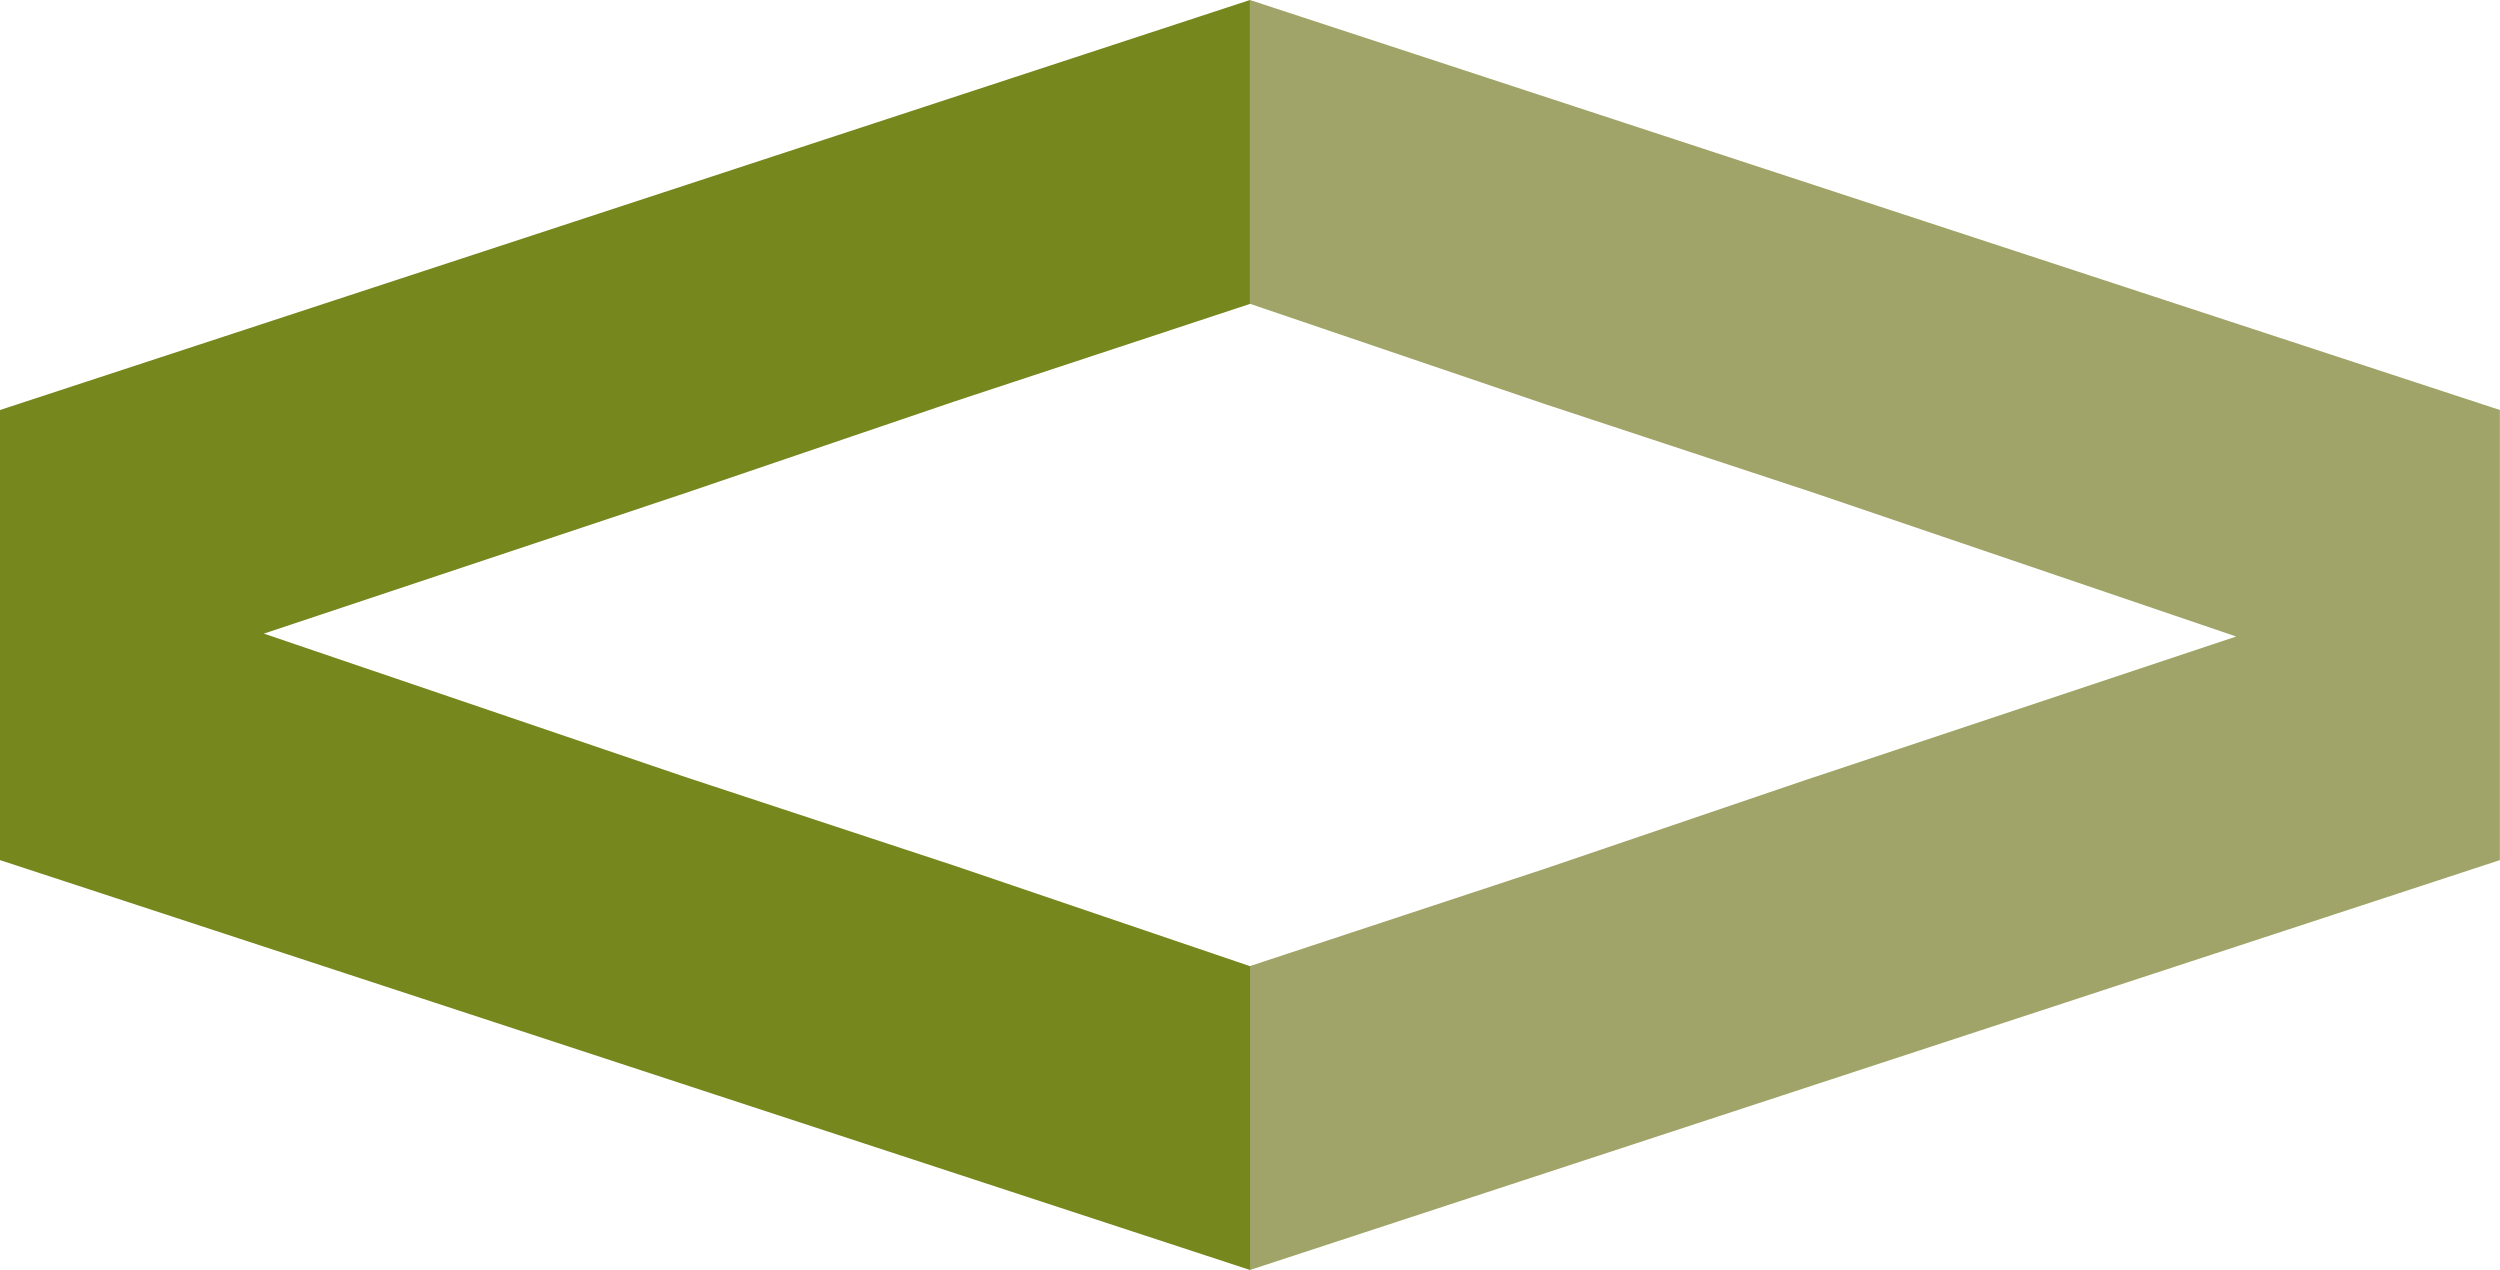
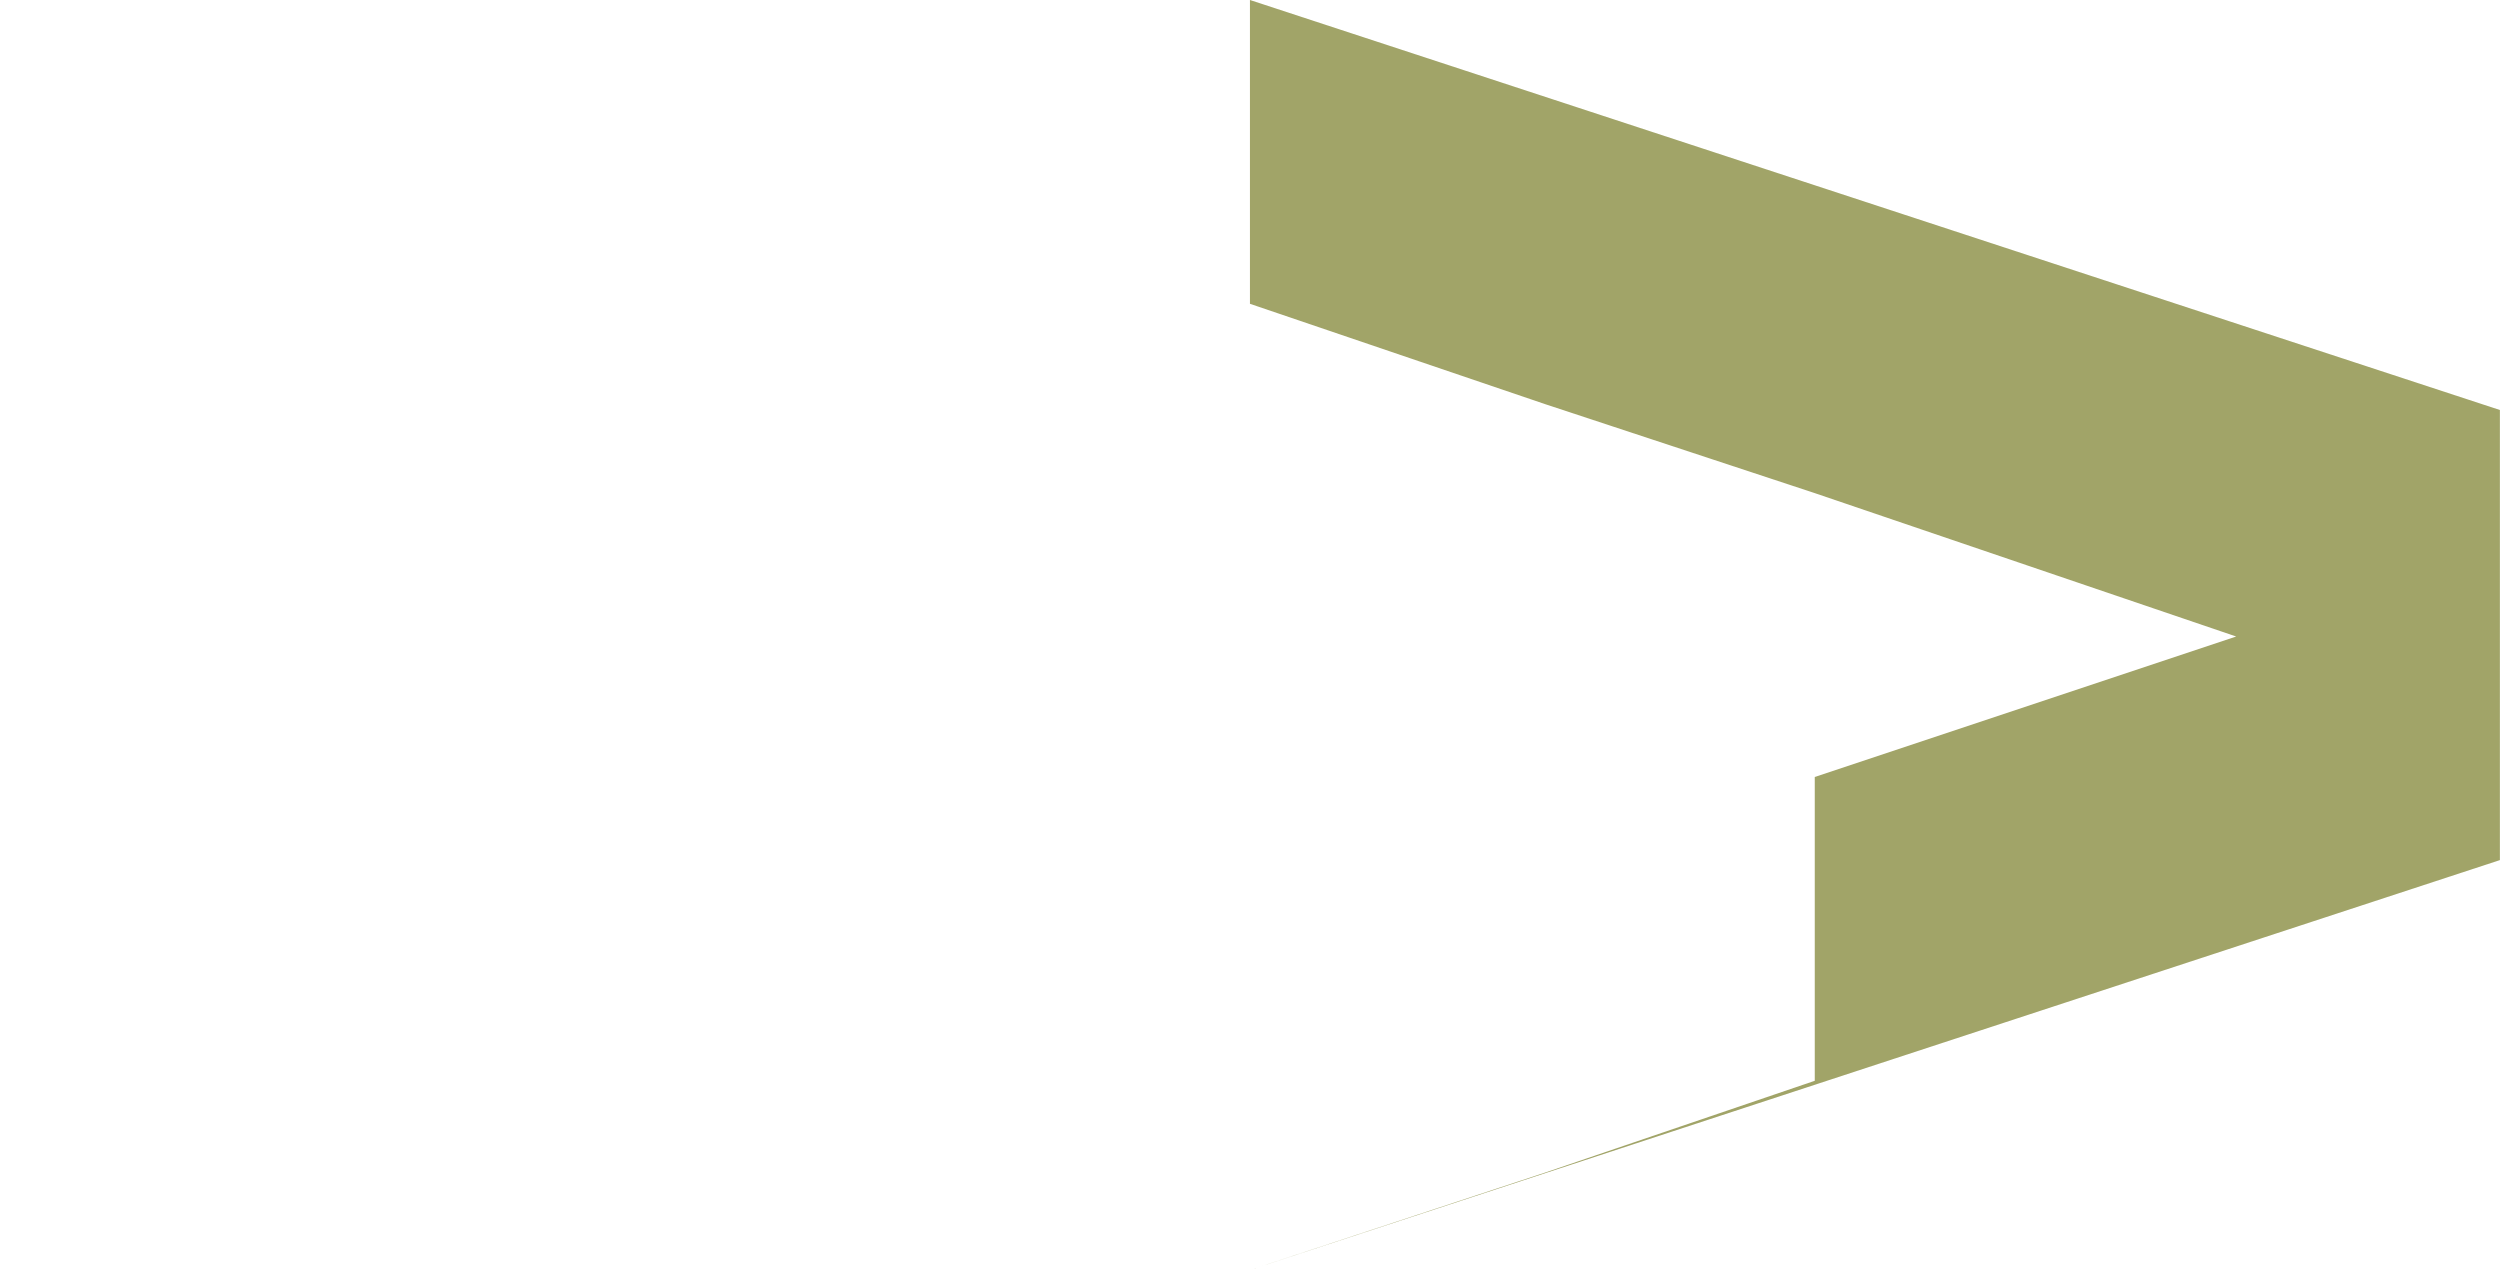
<svg xmlns="http://www.w3.org/2000/svg" id="Layer_2" viewBox="0 0 223.17 113.37">
  <defs>
    <style>.cls-1{fill:#a1a468;}.cls-2{fill:#76871e;}</style>
  </defs>
  <g id="Layer_1-2">
-     <path class="cls-1" d="M162,69.36l37.62-12.54-37.62-12.8-24.06-7.94-26.36-8.96V0l111.58,36.6v40.18l-111.58,36.59v-27.13l26.36-8.7,24.06-8.19Z" />
-     <path class="cls-2" d="M61.17,44.02l-37.62,12.54,37.62,12.8,24.06,7.93,26.36,8.96v27.12L0,76.78V36.6L111.58,0V27.13l-26.36,8.7-24.06,8.19Z" />
+     <path class="cls-1" d="M162,69.36l37.62-12.54-37.62-12.8-24.06-7.94-26.36-8.96V0l111.58,36.6v40.18l-111.58,36.59l26.36-8.7,24.06-8.19Z" />
  </g>
</svg>